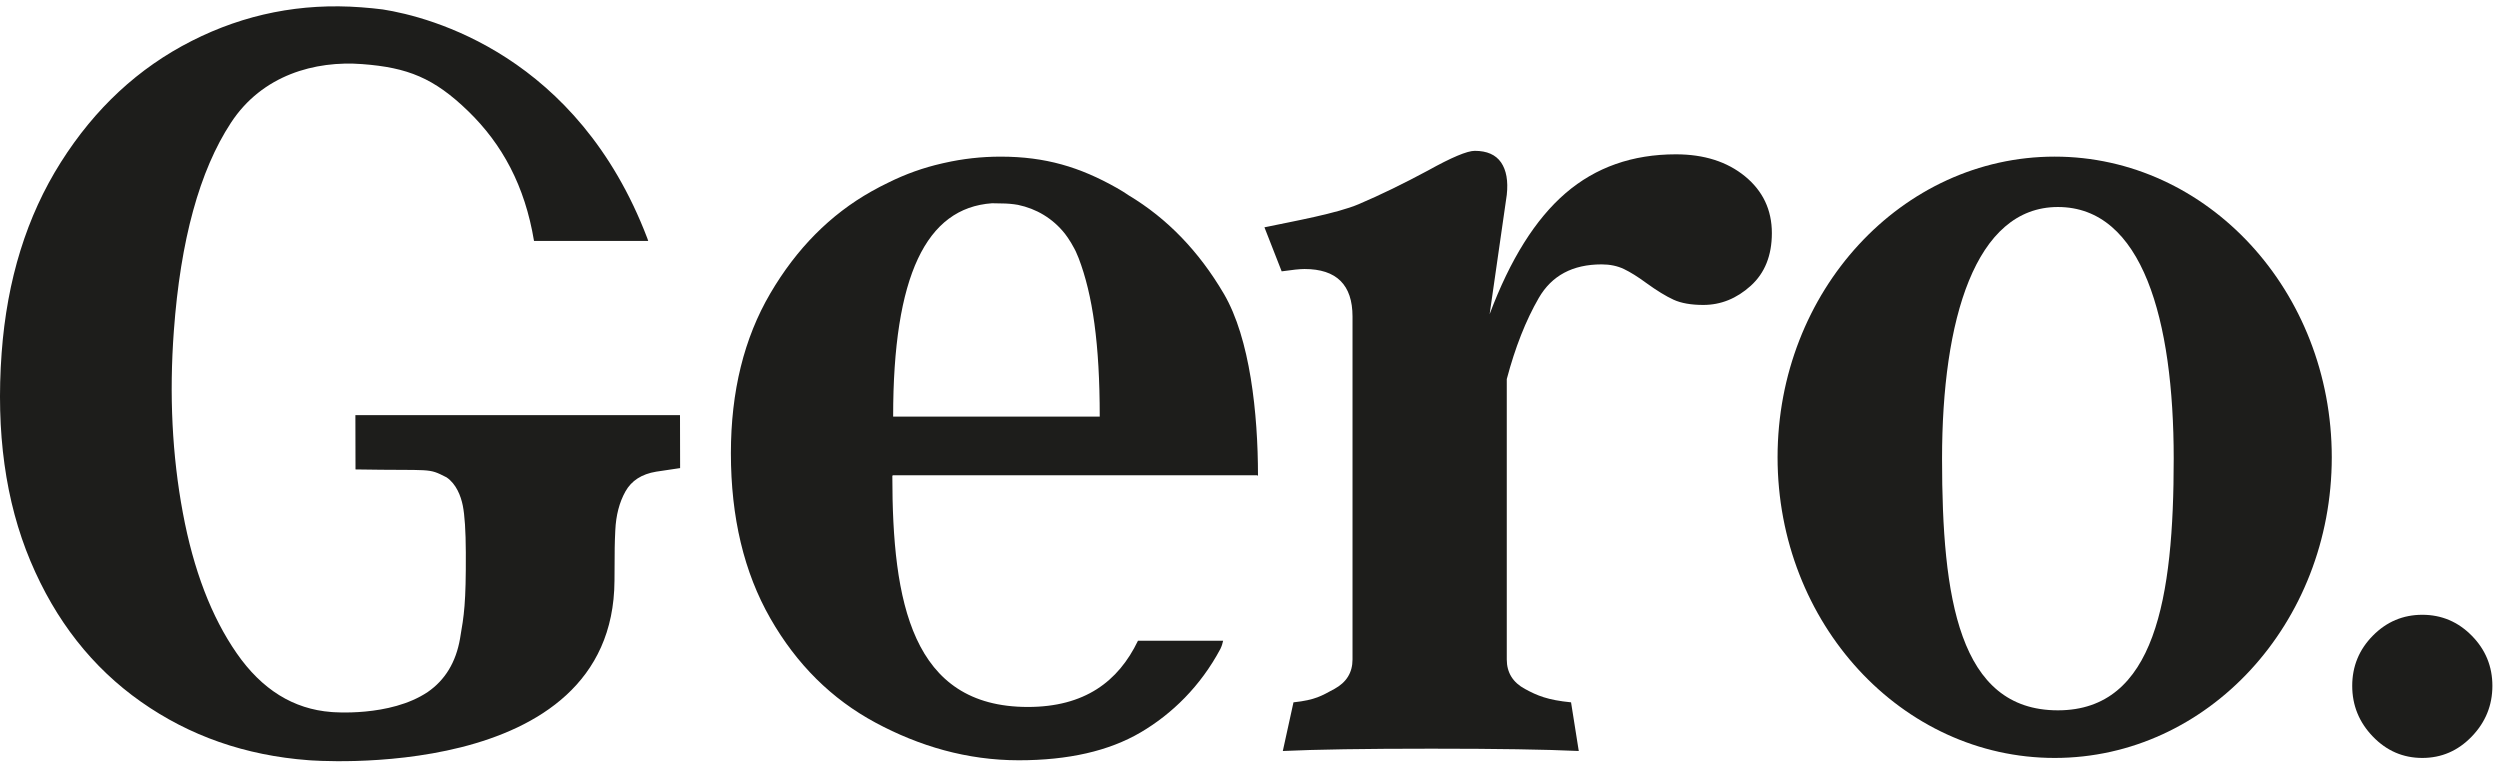
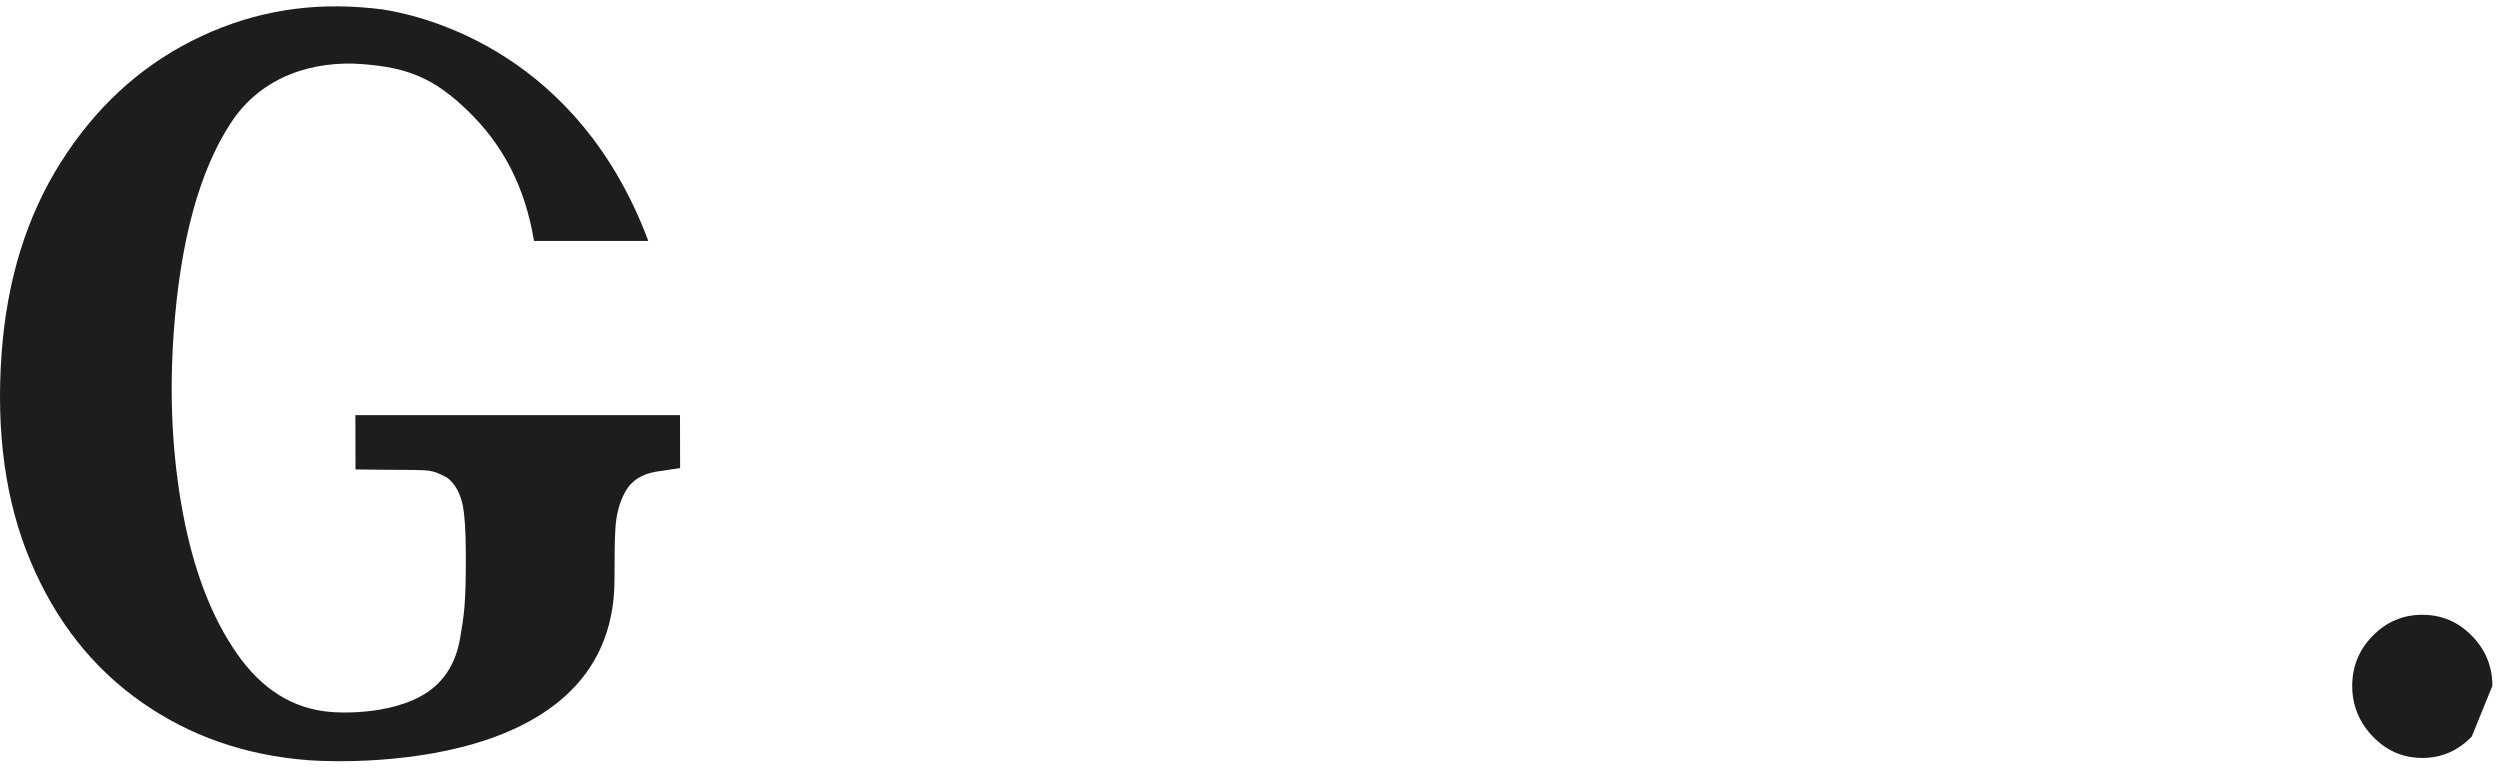
<svg xmlns="http://www.w3.org/2000/svg" id="navigation-logo" width="244px" height="75px" viewBox="0 0 244 75" version="1.1">
  <g id="Symbols" stroke="none" stroke-width="1" fill="none" fill-rule="evenodd">
    <g id="logo" transform="translate(0, -1)" fill="#1D1D1B">
      <g id="Gero-Logo----BLACK" transform="translate(0, 1)">
        <path d="M43.582,46.588 C44.526,47.227 44.976,48.397 45.167,49.338 C45.355,50.279 45.456,51.804 45.464,53.913 C45.486,58.884 45.296,60.03 44.899,62.33 C44.5,64.629 43.448,66.366 41.745,67.541 C38.051,70.017 32.343,69.493 32.343,69.493 C28.637,69.213 25.556,67.3 23.099,63.754 C20.638,60.208 18.887,55.638 17.845,50.045 C16.802,44.453 16.509,38.54 16.967,32.305 C17.616,23.442 19.47,16.67 22.534,11.99 C25.594,7.31 30.752,5.908 35.348,6.256 C39.793,6.591 42.354,7.611 45.692,10.845 C49.009,14.06 51.23,18.133 52.12,23.516 L63.266,23.516 C63.236,23.426 63.202,23.333 63.172,23.241 C56.364,5.397 42.008,1.651 37.361,0.922 C36.7,0.837 36,0.768 35.26,0.713 C29.407,0.271 23.888,1.366 18.705,3.997 C13.52,6.628 9.265,10.575 5.937,15.839 C2.607,21.102 0.684,27.302 0.161,34.436 C-0.407,42.175 0.531,48.95 2.972,54.76 C5.414,60.572 9.009,65.148 13.755,68.489 C18.501,71.83 23.949,73.733 30.1,74.195 C30.1,74.195 59.874,76.672 59.974,56.67 C59.992,53.205 59.986,53.227 60.053,51.757 C60.12,50.289 60.45,49.026 61.04,47.969 C61.63,46.913 62.63,46.268 64.041,46.035 L66.379,45.686 L66.368,40.519 L34.686,40.519 L34.697,45.816 C42.346,45.949 41.692,45.631 43.582,46.588" id="letter-g" />
-         <path d="M107.334,40.659 L87.171,40.659 C87.171,26.914 90.39,20.29 96.823,19.838 C97.124,19.848 97.429,19.856 97.734,19.856 C98.301,19.856 98.839,19.905 99.351,19.994 C101.138,20.366 102.743,21.305 103.936,22.81 C104.001,22.898 104.066,22.988 104.132,23.079 C104.162,23.123 104.194,23.165 104.224,23.208 C104.441,23.524 104.644,23.863 104.835,24.225 C104.877,24.305 104.92,24.382 104.96,24.465 C104.975,24.495 104.99,24.529 105.006,24.56 C105.1,24.762 105.188,24.968 105.271,25.183 C106.645,28.764 107.334,33.573 107.334,40.659 L107.334,40.659 Z M87.171,46.383 L122.665,46.383 L122.78,46.427 C122.78,46.414 122.78,46.4 122.78,46.383 L122.78,46.383 L122.78,46.383 C122.776,40.362 122.008,33.038 119.448,28.675 C117.01,24.52 113.916,21.318 110.166,19.069 C109.8,18.818 109.414,18.575 108.998,18.341 C105.392,16.305 102.041,15.288 97.655,15.288 C95.793,15.288 93.964,15.493 92.168,15.901 C92.125,15.911 92.08,15.92 92.037,15.93 C92.01,15.935 91.984,15.943 91.957,15.948 C90.128,16.362 88.382,16.986 86.712,17.817 C86.156,18.084 85.602,18.37 85.054,18.681 C81.038,20.941 77.748,24.259 75.184,28.632 C72.618,33.004 71.335,38.206 71.335,44.236 C71.335,50.494 72.618,55.866 75.184,60.35 C77.748,64.835 81.167,68.228 85.443,70.527 C89.718,72.827 94.383,74.203 99.438,74.203 C104.272,74.203 108.23,73.297 111.316,71.488 C114.401,69.678 117.169,66.965 119.104,63.346 C119.236,63.076 119.324,62.806 119.378,62.536 L111.066,62.536 C109.144,66.531 105.846,68.999 100.32,68.999 C88.982,68.999 87.092,58.768 87.092,46.427 L87.171,46.383 Z" id="letter-e" />
-         <path d="M172.934,22.751 C172.934,20.488 172.06,18.642 170.314,17.209 C168.566,15.778 166.316,15.062 163.567,15.062 C159.329,15.062 155.741,16.325 152.805,18.849 C149.866,21.376 147.396,25.314 145.388,30.666 L147.061,19.019 C147.209,17.662 147.022,16.608 146.503,15.852 C145.983,15.101 145.126,14.722 143.938,14.722 C143.195,14.722 141.67,15.364 139.366,16.645 C136.985,17.927 134.738,19.019 132.618,19.924 C130.499,20.828 126.31,21.583 123.409,22.185 L125.091,26.483 C126.131,26.332 126.876,26.256 127.321,26.256 C130.443,26.256 132.006,27.802 132.006,30.892 L132.006,64.365 C132.006,65.647 131.41,66.607 130.22,67.248 C129.03,67.888 128.4,68.322 126.244,68.548 L125.203,73.297 C128.399,73.147 133.232,73.071 139.701,73.071 C146.094,73.071 150.89,73.147 154.087,73.297 L153.335,68.548 C151.03,68.322 150.033,67.888 148.845,67.248 C147.656,66.607 147.061,65.647 147.061,64.365 L147.061,36.998 C147.879,33.908 148.919,31.271 150.183,29.083 C151.446,26.897 153.491,25.804 156.317,25.804 C157.135,25.804 157.859,25.956 158.492,26.256 C159.124,26.559 159.848,27.01 160.667,27.613 C161.707,28.367 162.6,28.913 163.343,29.253 C164.085,29.592 165.053,29.762 166.243,29.762 C167.952,29.762 169.494,29.139 170.871,27.896 C172.245,26.653 172.934,24.938 172.934,22.751" id="letter-r" />
-         <path d="M212.154,44.765 C212.154,58.33 210.359,69.328 200.85,69.328 C191.16,69.328 189.544,58.33 189.544,44.765 C189.544,31.2 192.774,20.204 200.85,20.204 C209.103,20.204 212.154,31.2 212.154,44.765 M227.581,44.631 C227.581,28.425 215.472,15.287 200.537,15.287 C185.601,15.287 173.491,28.425 173.491,44.631 C173.491,60.837 185.601,73.975 200.537,73.975 C215.472,73.975 227.581,60.837 227.581,44.631" id="letter-o" />
-         <path d="M243.257,66.938 C243.257,65.035 242.585,63.403 241.244,62.043 C239.903,60.683 238.294,60.003 236.417,60.003 C234.538,60.003 232.929,60.683 231.588,62.043 C230.246,63.403 229.577,65.035 229.577,66.938 C229.577,68.843 230.246,70.492 231.588,71.884 C232.929,73.278 234.538,73.975 236.417,73.975 C238.294,73.975 239.903,73.278 241.244,71.884 C242.585,70.492 243.257,68.843 243.257,66.938" id="dot" />
+         <path d="M243.257,66.938 C243.257,65.035 242.585,63.403 241.244,62.043 C239.903,60.683 238.294,60.003 236.417,60.003 C234.538,60.003 232.929,60.683 231.588,62.043 C230.246,63.403 229.577,65.035 229.577,66.938 C229.577,68.843 230.246,70.492 231.588,71.884 C232.929,73.278 234.538,73.975 236.417,73.975 C238.294,73.975 239.903,73.278 241.244,71.884 " id="dot" />
      </g>
    </g>
  </g>
</svg>